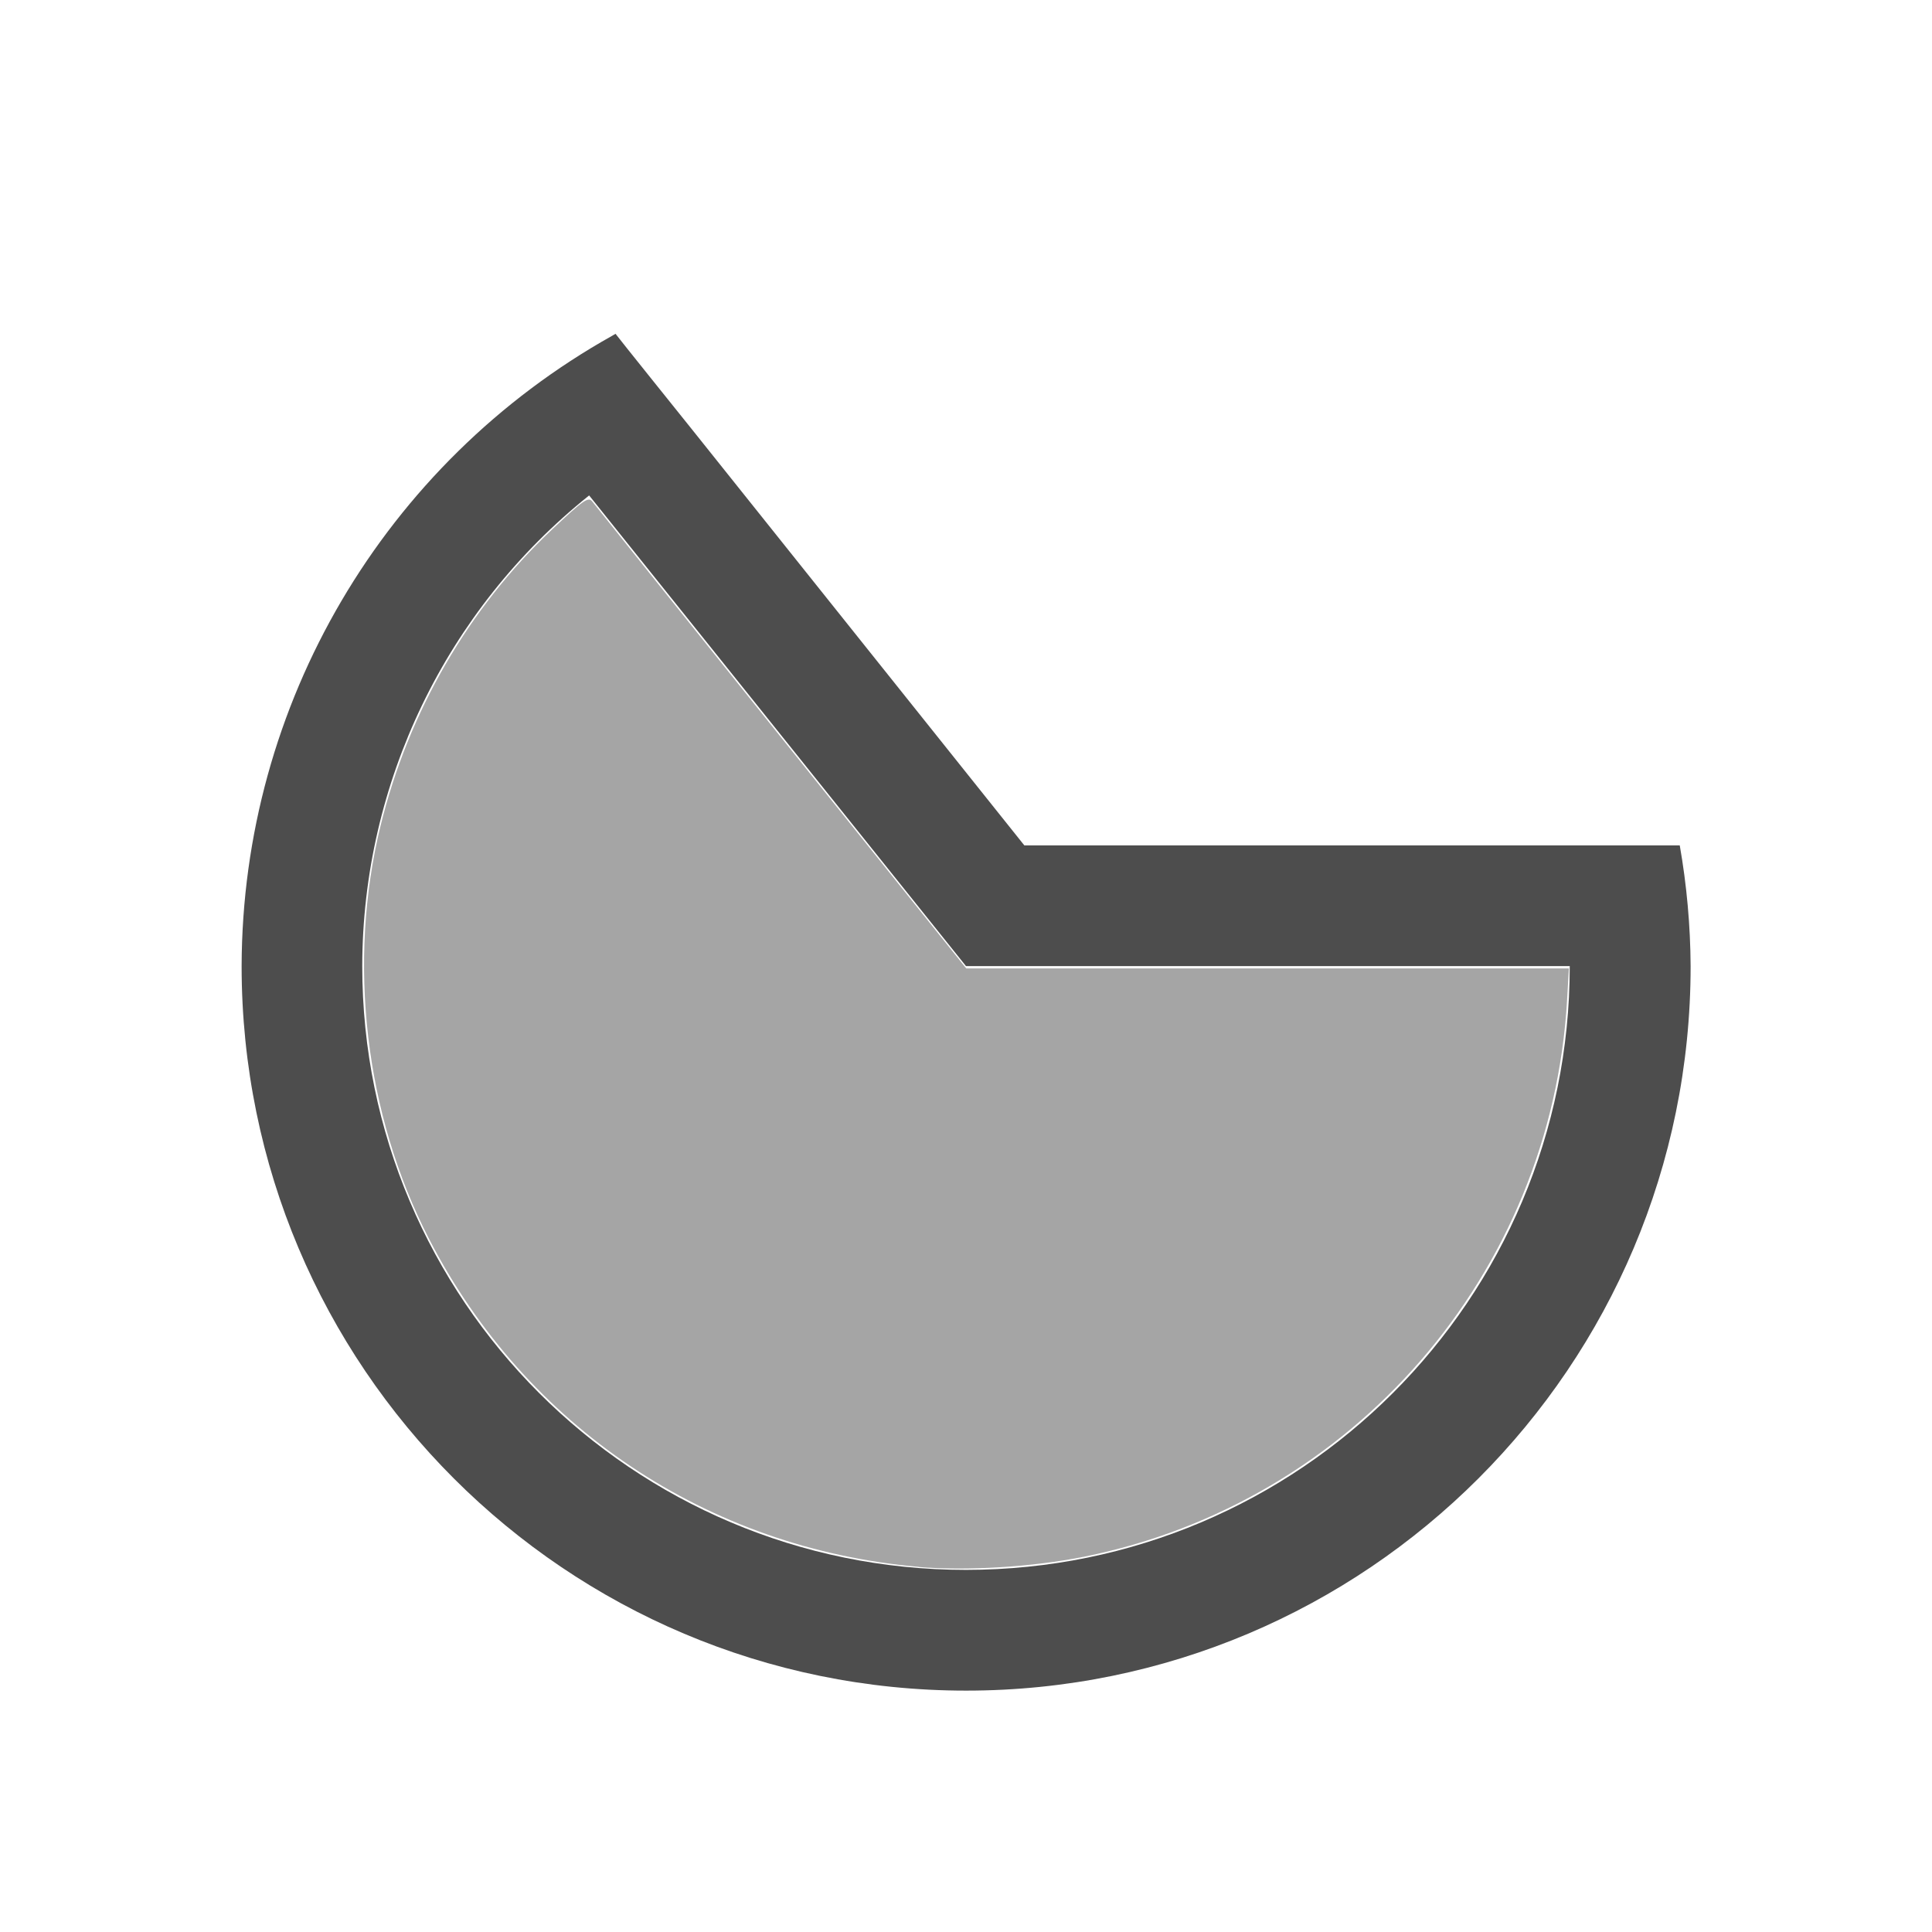
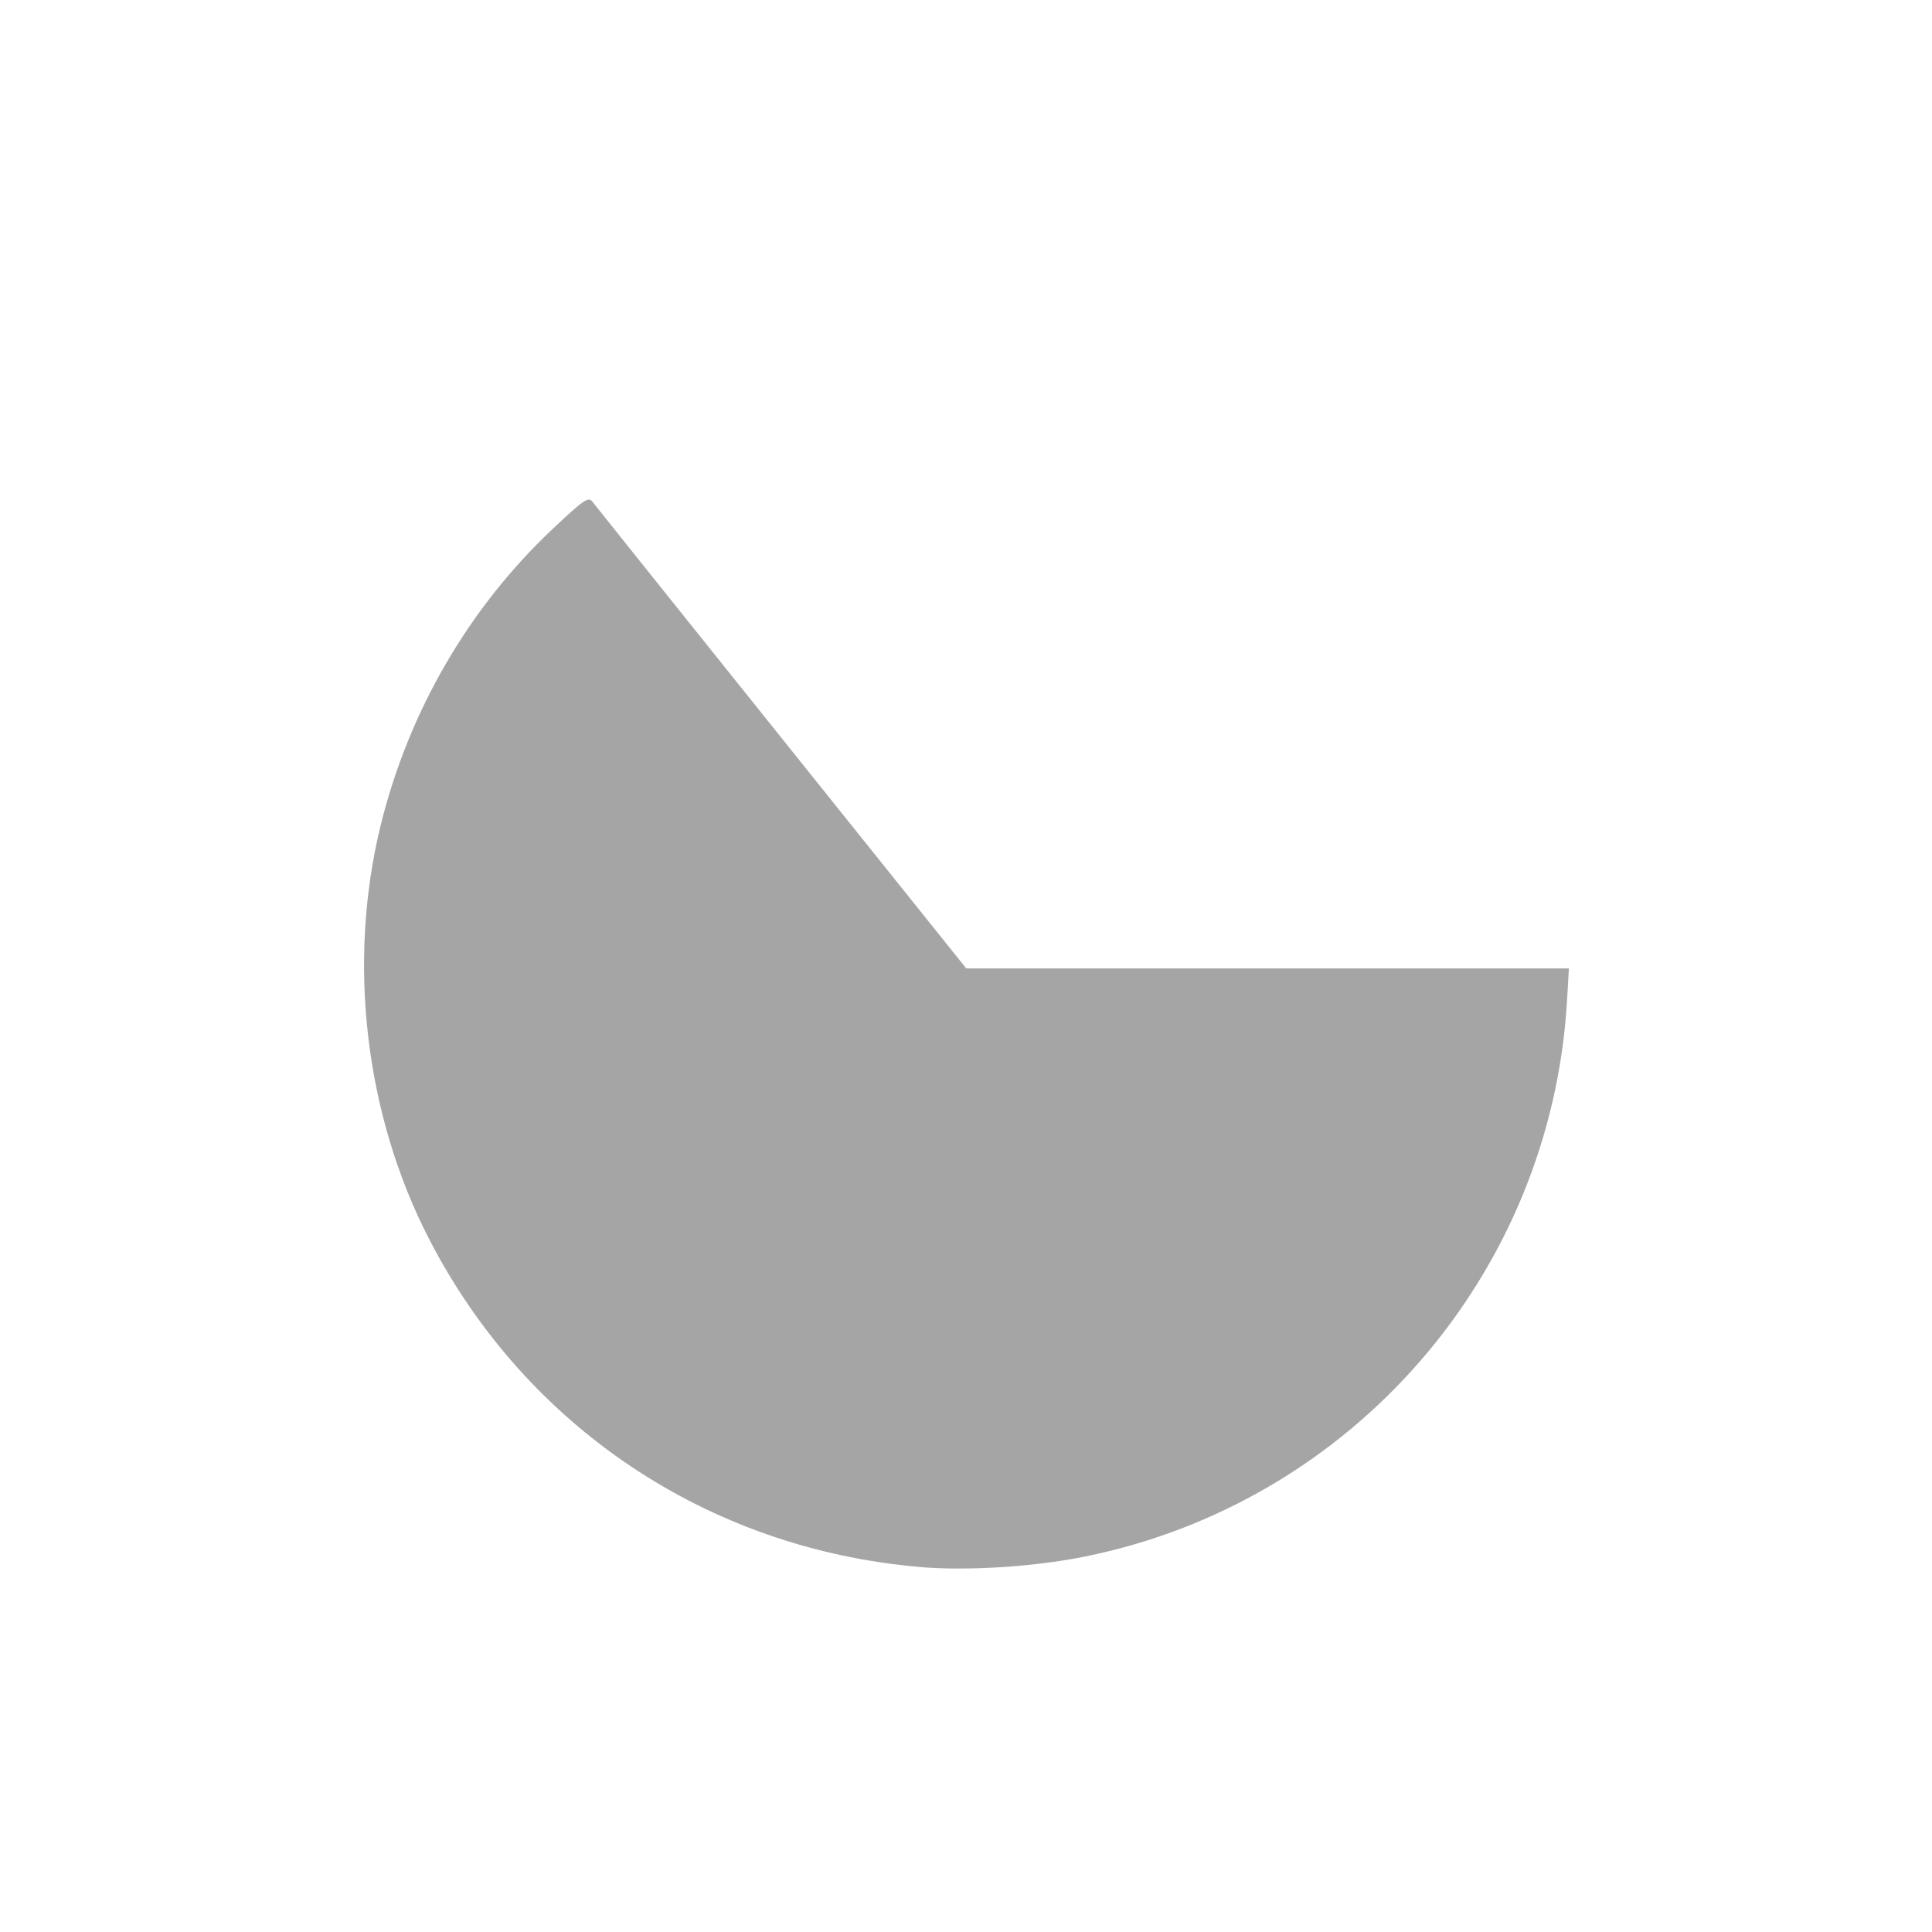
<svg xmlns="http://www.w3.org/2000/svg" viewBox="0 0 16 16">
  <defs>
    <style id="current-color-scheme" type="text/css">
   .ColorScheme-Text { color:#4d4d4d; }
  </style>
  </defs>
-   <path fill="#4d4d4d" class="ColorScheme-Text" d="m5.098 2.764l-.027.016c-1.891 1.058-3.065 3.054-3.07 5.221 0 3.314 2.686 6 6 6 3.314 0 6-2.686 6-6-.002-.335-.032-.67-.09-1h-5.428l-2.754-3.447c0 0-.632-.787-.631-.789m-.219 1.338l3.121 3.898h5c0 2.761-2.239 5-5 5-2.761 0-5-2.239-5-5 .002-1.517.694-2.951 1.879-3.898" />
  <path style="fill:currentColor;fill-opacity:0.5" class="ColorScheme-Text" d="m7.607 12.976c-1.748-.153-3.252-1.16-4.054-2.716-.531-1.03-.678-2.292-.401-3.423.231-.942.728-1.799 1.42-2.452.263-.248.302-.275.335-.229.014.019.716.896 1.56 1.949l1.535 1.915h4.991l-.015.26c-.13 2.269-1.775 4.165-4 4.612-.423.085-.975.119-1.37.085" />
</svg>